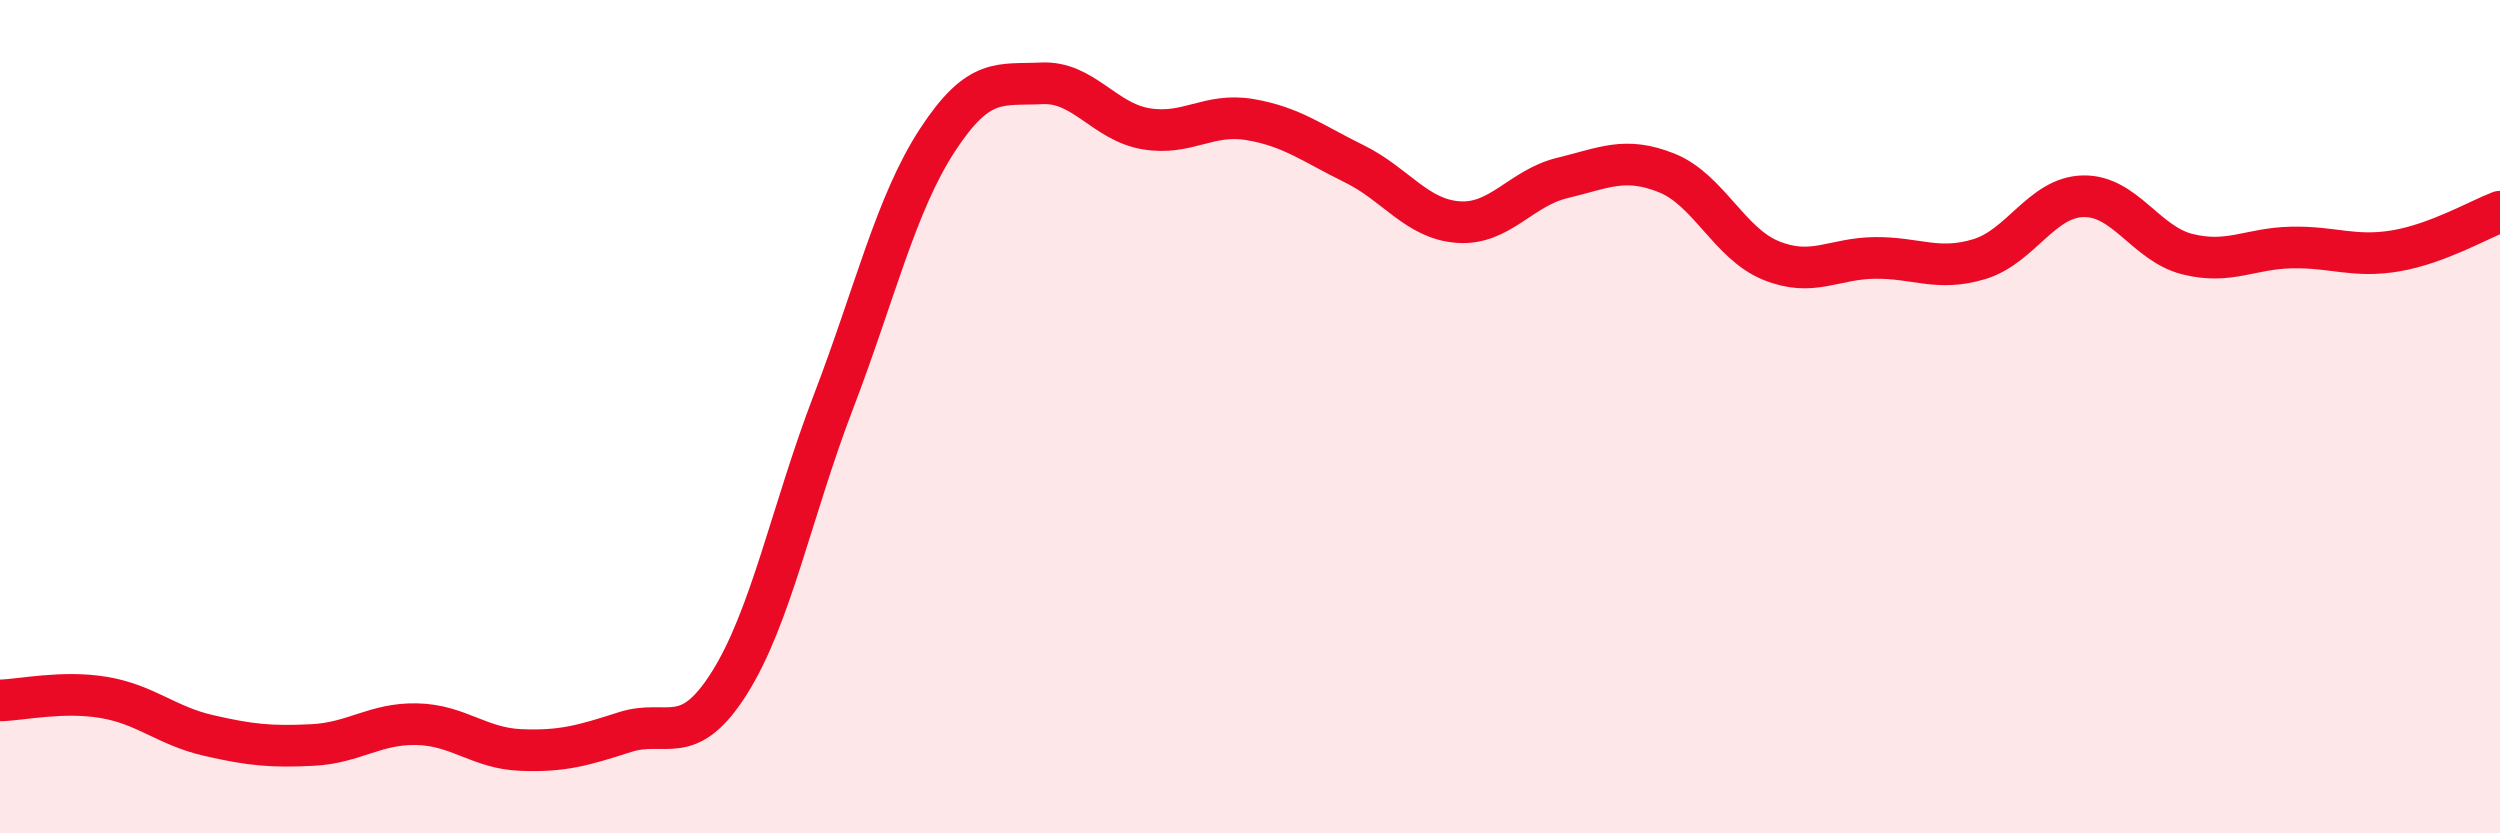
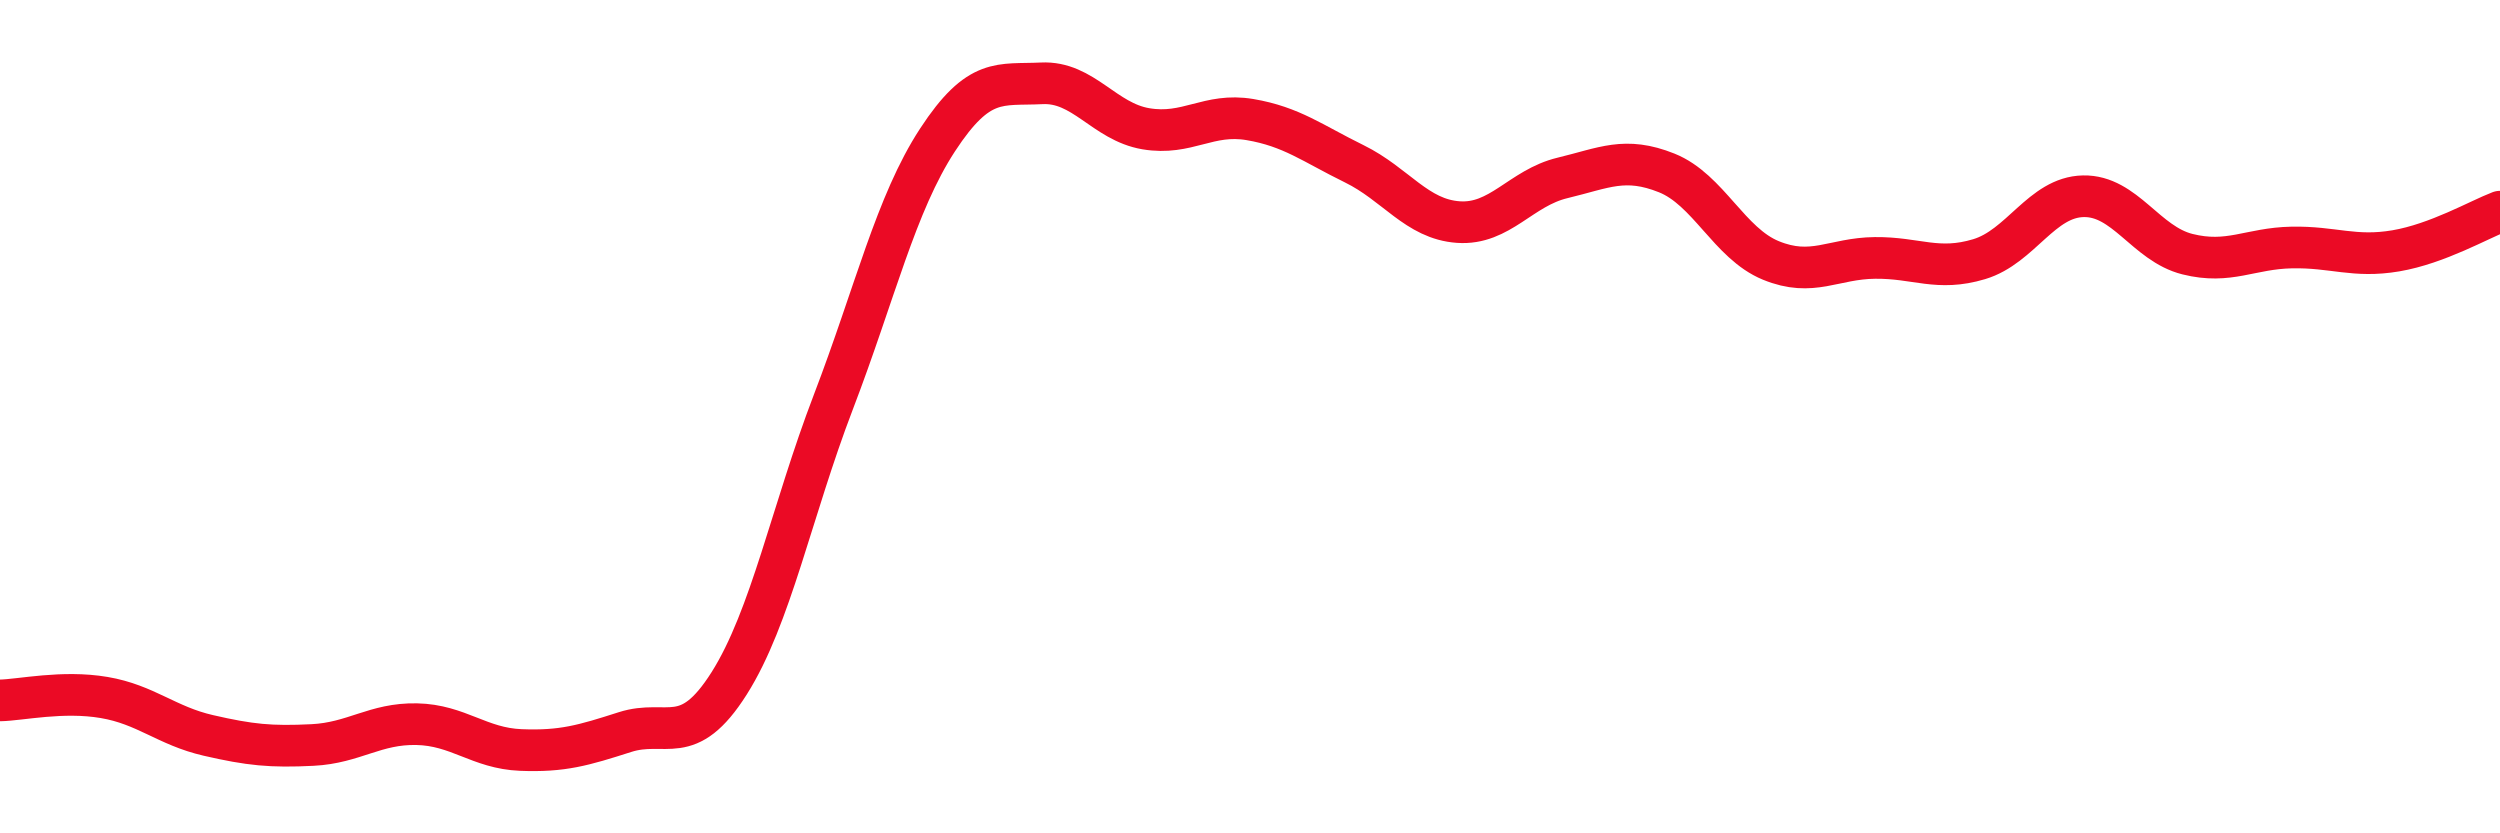
<svg xmlns="http://www.w3.org/2000/svg" width="60" height="20" viewBox="0 0 60 20">
-   <path d="M 0,16.81 C 0.5,16.8 1.5,16.57 2.5,16.74 C 3.5,16.91 4,17.42 5,17.65 C 6,17.88 6.5,17.93 7.5,17.88 C 8.5,17.83 9,17.36 10,17.38 C 11,17.4 11.5,17.96 12.5,18 C 13.5,18.04 14,17.89 15,17.57 C 16,17.25 16.5,17.98 17.5,16.4 C 18.5,14.82 19,12.26 20,9.65 C 21,7.04 21.5,4.89 22.5,3.36 C 23.5,1.83 24,2.05 25,2 C 26,1.95 26.5,2.92 27.5,3.09 C 28.5,3.26 29,2.7 30,2.87 C 31,3.04 31.5,3.44 32.5,3.93 C 33.5,4.42 34,5.26 35,5.33 C 36,5.4 36.5,4.51 37.5,4.27 C 38.5,4.03 39,3.75 40,4.15 C 41,4.55 41.5,5.84 42.5,6.25 C 43.5,6.66 44,6.2 45,6.19 C 46,6.18 46.5,6.52 47.5,6.22 C 48.5,5.92 49,4.73 50,4.71 C 51,4.69 51.5,5.85 52.5,6.1 C 53.5,6.35 54,5.96 55,5.94 C 56,5.92 56.5,6.19 57.5,6.02 C 58.5,5.85 59.5,5.27 60,5.08L60 20L0 20Z" fill="#EB0A25" opacity="0.1" stroke-linecap="round" stroke-linejoin="round" />
  <path d="M 0,16.81 C 0.5,16.8 1.5,16.57 2.5,16.74 C 3.5,16.91 4,17.42 5,17.65 C 6,17.88 6.5,17.93 7.5,17.88 C 8.5,17.83 9,17.36 10,17.38 C 11,17.4 11.5,17.96 12.5,18 C 13.5,18.04 14,17.89 15,17.57 C 16,17.25 16.5,17.98 17.5,16.4 C 18.5,14.82 19,12.26 20,9.65 C 21,7.04 21.5,4.89 22.5,3.36 C 23.5,1.83 24,2.05 25,2 C 26,1.95 26.5,2.92 27.5,3.09 C 28.5,3.26 29,2.7 30,2.87 C 31,3.04 31.5,3.44 32.5,3.93 C 33.5,4.42 34,5.26 35,5.33 C 36,5.4 36.5,4.51 37.5,4.27 C 38.5,4.03 39,3.75 40,4.15 C 41,4.55 41.5,5.84 42.5,6.25 C 43.5,6.66 44,6.2 45,6.19 C 46,6.18 46.5,6.52 47.5,6.22 C 48.5,5.92 49,4.73 50,4.71 C 51,4.69 51.5,5.85 52.5,6.1 C 53.5,6.35 54,5.96 55,5.94 C 56,5.92 56.5,6.19 57.5,6.02 C 58.5,5.85 59.5,5.27 60,5.08" stroke="#EB0A25" stroke-width="1" fill="none" stroke-linecap="round" stroke-linejoin="round" />
</svg>